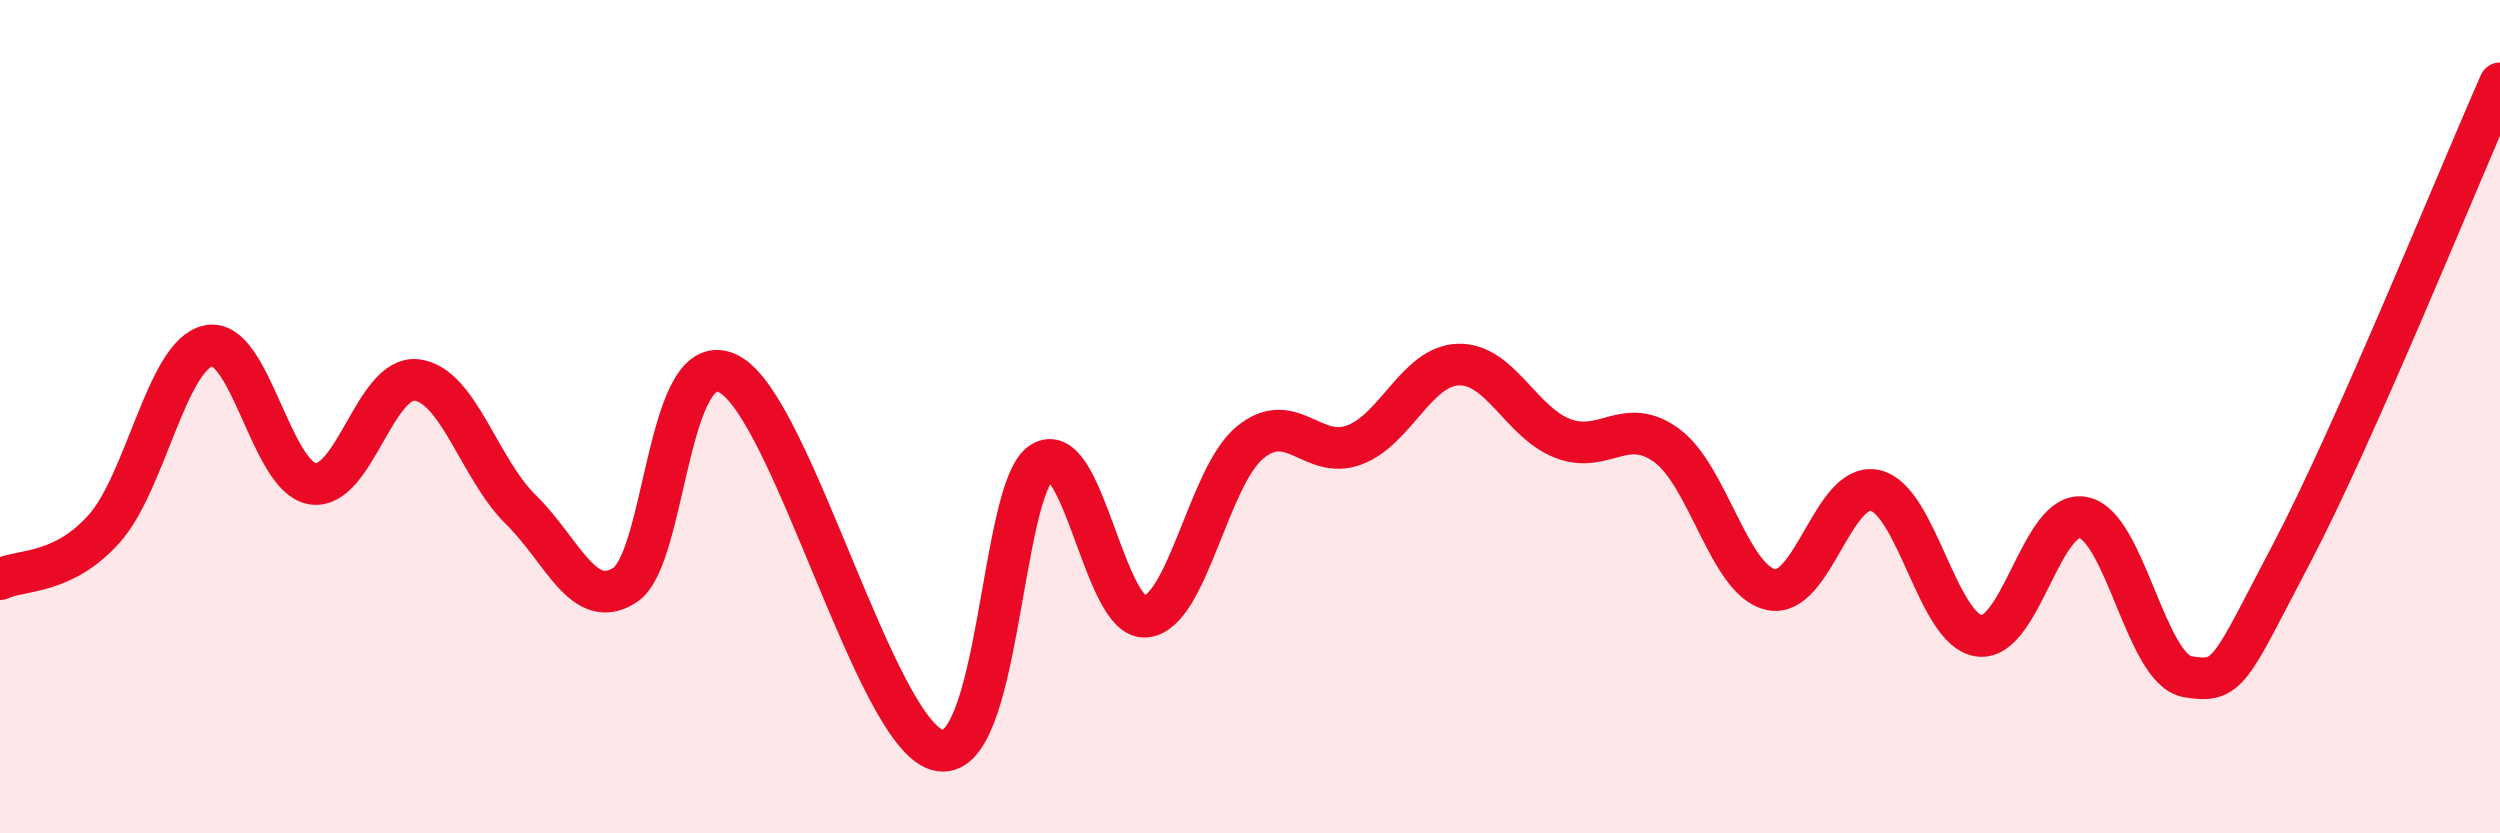
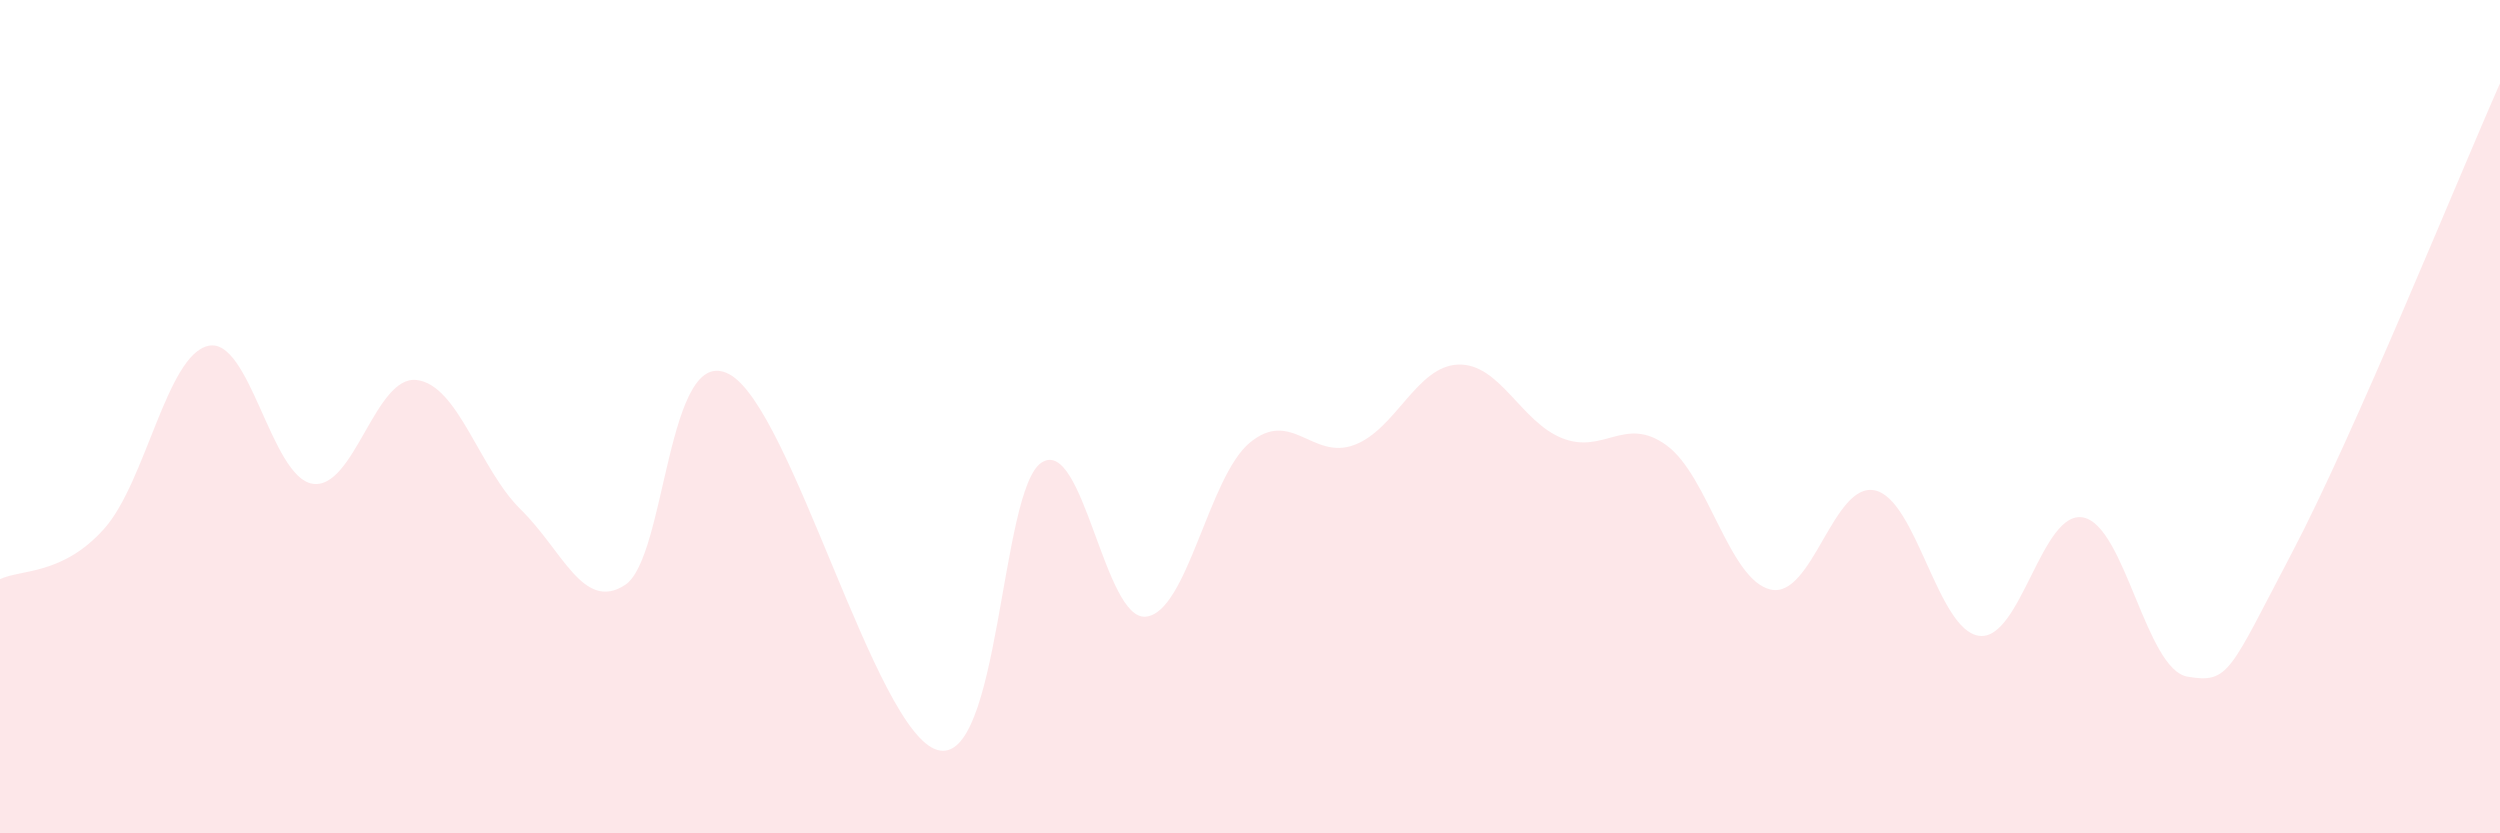
<svg xmlns="http://www.w3.org/2000/svg" width="60" height="20" viewBox="0 0 60 20">
  <path d="M 0,13.9 C 0.5,13.66 1.5,13.81 2.5,12.69 C 3.5,11.57 4,8.52 5,8.3 C 6,8.08 6.5,11.45 7.5,11.61 C 8.5,11.77 9,9 10,9.12 C 11,9.24 11.5,11.25 12.5,12.23 C 13.5,13.21 14,14.69 15,14.04 C 16,13.39 16,8.19 17.5,8.98 C 19,9.77 21,17.58 22.5,18 C 24,18.42 24,11.74 25,11.1 C 26,10.46 26.5,14.9 27.5,14.8 C 28.5,14.7 29,11.44 30,10.62 C 31,9.8 31.5,11.05 32.5,10.68 C 33.5,10.31 34,8.78 35,8.75 C 36,8.72 36.5,10.13 37.5,10.52 C 38.5,10.91 39,9.96 40,10.69 C 41,11.42 41.5,13.93 42.5,14.15 C 43.5,14.37 44,11.55 45,11.77 C 46,11.99 46.5,15.13 47.5,15.26 C 48.5,15.39 49,12.22 50,12.42 C 51,12.62 51.5,16.07 52.5,16.24 C 53.5,16.41 53.5,16.13 55,13.28 C 56.5,10.43 59,4.26 60,2L60 20L0 20Z" fill="#EB0A25" opacity="0.1" stroke-linecap="round" stroke-linejoin="round" />
-   <path d="M 0,13.9 C 0.5,13.66 1.5,13.81 2.5,12.69 C 3.5,11.57 4,8.52 5,8.3 C 6,8.08 6.5,11.45 7.5,11.61 C 8.5,11.77 9,9 10,9.12 C 11,9.24 11.5,11.25 12.5,12.23 C 13.5,13.21 14,14.69 15,14.04 C 16,13.39 16,8.19 17.5,8.98 C 19,9.77 21,17.58 22.5,18 C 24,18.42 24,11.74 25,11.1 C 26,10.46 26.5,14.9 27.5,14.8 C 28.5,14.7 29,11.44 30,10.62 C 31,9.8 31.5,11.05 32.5,10.68 C 33.5,10.31 34,8.78 35,8.75 C 36,8.72 36.5,10.13 37.5,10.52 C 38.5,10.91 39,9.96 40,10.69 C 41,11.42 41.5,13.93 42.5,14.15 C 43.5,14.37 44,11.55 45,11.77 C 46,11.99 46.5,15.13 47.5,15.26 C 48.5,15.39 49,12.22 50,12.42 C 51,12.62 51.5,16.07 52.5,16.24 C 53.5,16.41 53.5,16.13 55,13.28 C 56.5,10.43 59,4.26 60,2" stroke="#EB0A25" stroke-width="1" fill="none" stroke-linecap="round" stroke-linejoin="round" />
</svg>